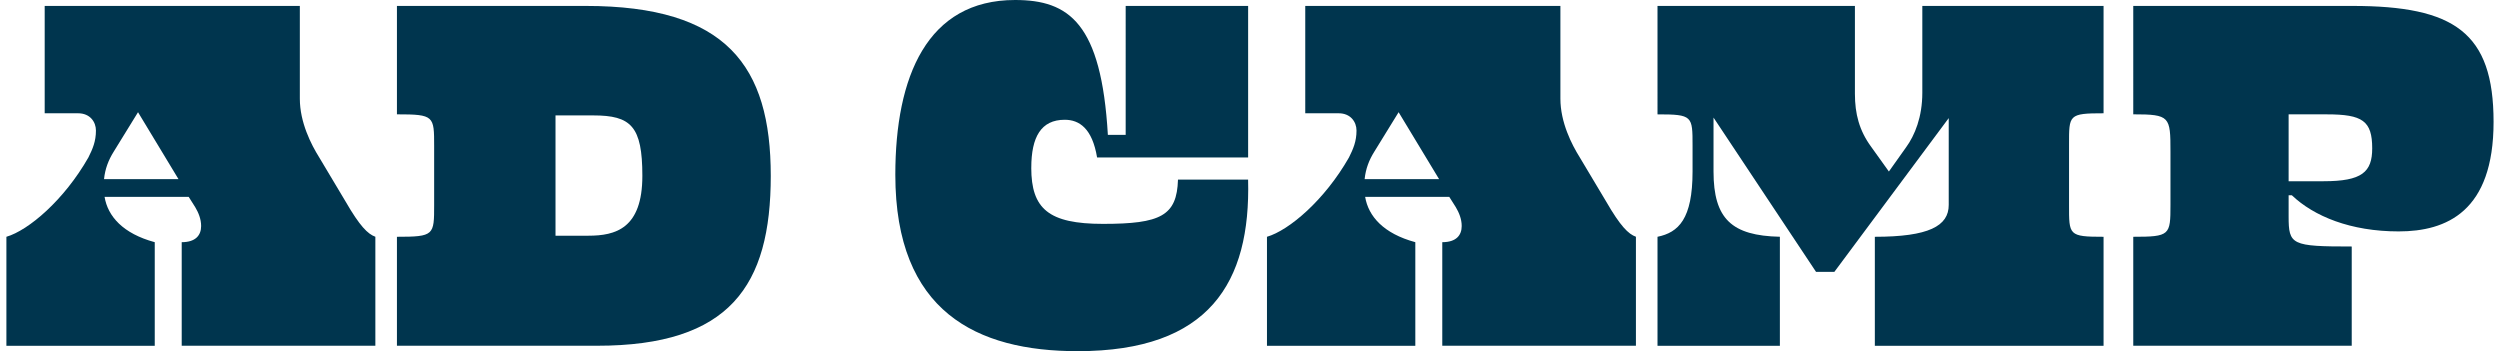
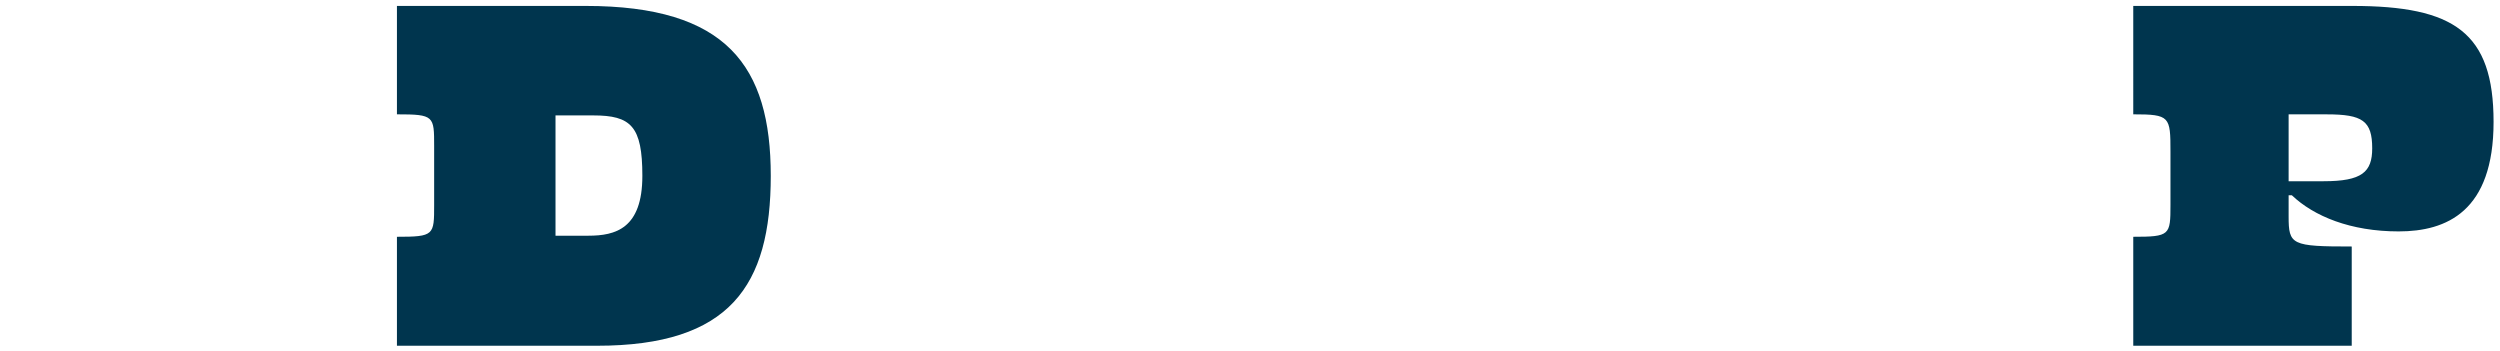
<svg xmlns="http://www.w3.org/2000/svg" id="Layer_168e82fcb4ce35" data-name="Layer 1" viewBox="0 0 897.79 126.76" aria-hidden="true" width="897px" height="126px">
  <defs>
    <linearGradient class="cerosgradient" data-cerosgradient="true" id="CerosGradient_id2e9cebc2f" gradientUnits="userSpaceOnUse" x1="50%" y1="100%" x2="50%" y2="0%">
      <stop offset="0%" stop-color="#d1d1d1" />
      <stop offset="100%" stop-color="#d1d1d1" />
    </linearGradient>
    <linearGradient />
    <style>
      .cls-1-68e82fcb4ce35{
        fill: #00354e;
      }
    </style>
  </defs>
-   <path class="cls-1-68e82fcb4ce35" d="M53.55,124.81H0v-39.34c7.98-2.33,20.83-13.24,29.59-28.62,1.56-3.11,2.73-5.84,2.73-9.73,0-3.12-2.14-6.23-6.43-6.23h-12.07V2.14h92.1v33.48c0,8.57,4.09,16.56,7.01,21.22l9.54,15.97c5.06,8.76,7.98,11.69,10.71,12.65v39.34H63.28v-37.38c5.06,0,7.01-2.53,7.01-5.84,0-2.53-.98-4.87-2.14-6.81l-2.34-3.7h-30.37c1.16,7,6.62,13.24,18.11,16.35v37.38ZM35.24,64.65h26.87l-14.6-24.15-8.76,14.22c-1.95,3.11-3.12,6.23-3.51,9.93Z" />
  <path class="cls-1-68e82fcb4ce35" d="M140.97,124.81v-39.34c13.43,0,13.43-.58,13.43-11.49v-21.22c0-10.91,0-11.49-13.43-11.49V2.14h68.15c50.82,0,66.79,21.61,66.79,61.33s-14.79,61.33-62.69,61.33h-72.24ZM198.21,41.66v43.42h11.88c9.73,0,19.47-2.53,19.47-21.61,0-17.92-4.09-21.81-17.72-21.81h-13.63Z" />
-   <path class="cls-1-68e82fcb4ce35" d="M369.94,60.55c0,14.8,6.23,20.26,25.9,20.26,20.83,0,26.67-2.93,27.06-15.97h25.31c.97,37.19-14.02,61.92-61.53,61.92-36.41,0-65.81-14.22-65.81-63.68,0-35.43,11.49-63.08,43.23-63.08,19.47,0,31.15,8.37,33.49,48.68h6.43V2.14h44.2v54.71h-54.52c-1.75-10.51-6.42-13.62-11.68-13.62-8.56,0-12.07,6.23-12.07,17.32Z" />
-   <path class="cls-1-68e82fcb4ce35" d="M508.57,124.81h-53.55v-39.34c7.98-2.33,20.83-13.24,29.59-28.62,1.56-3.11,2.73-5.84,2.73-9.73,0-3.12-2.14-6.23-6.43-6.23h-12.07V2.14h92.1v33.48c0,8.57,4.09,16.56,7.01,21.22l9.54,15.97c5.06,8.76,7.98,11.69,10.71,12.65v39.34h-69.9v-37.38c5.06,0,7.01-2.53,7.01-5.84,0-2.53-.98-4.87-2.14-6.81l-2.34-3.7h-30.37c1.17,7,6.62,13.24,18.11,16.35v37.38ZM490.27,64.65h26.87l-14.6-24.15-8.76,14.22c-1.95,3.11-3.12,6.23-3.51,9.93Z" />
-   <path class="cls-1-68e82fcb4ce35" d="M640.19,124.81h-44.2v-39.34c7.59-1.56,12.65-6.42,12.65-23.55v-9.35c0-10.71,0-11.29-12.65-11.29V2.14h71.26v31.73c0,7.21,1.56,13.24,5.84,19.08l6.42,8.96,6.23-8.77c3.12-4.28,5.84-10.9,5.84-19.66V2.14h65.42v38.75c-12.65,0-12.46.58-12.46,11.29v21.8c0,10.91-.19,11.49,12.46,11.49v39.34h-82.56v-39.34c19.47,0,26.67-3.89,26.67-11.49v-31.35l-41.28,55.5h-6.62l-37-55.69v19.47c0,17.13,6.62,23.17,23.95,23.55v39.34Z" />
  <path class="cls-1-68e82fcb4ce35" d="M824.97,70.48h-1.17v7.59c0,10.33.97,10.91,22.78,10.91v35.83h-78.86v-39.34c13.24,0,13.43-.58,13.43-11.49v-19.27c0-12.65-.19-13.44-13.43-13.44V2.14h79.05c36.8,0,51.01,9.54,51.01,41.86s-16.94,39.53-34.27,39.53-30.57-5.46-38.55-13.05ZM823.8,41.28v24.14h12.65c13.82,0,17.52-3.3,17.52-11.87,0-9.93-3.5-12.27-16.35-12.27h-13.82Z" />
</svg>